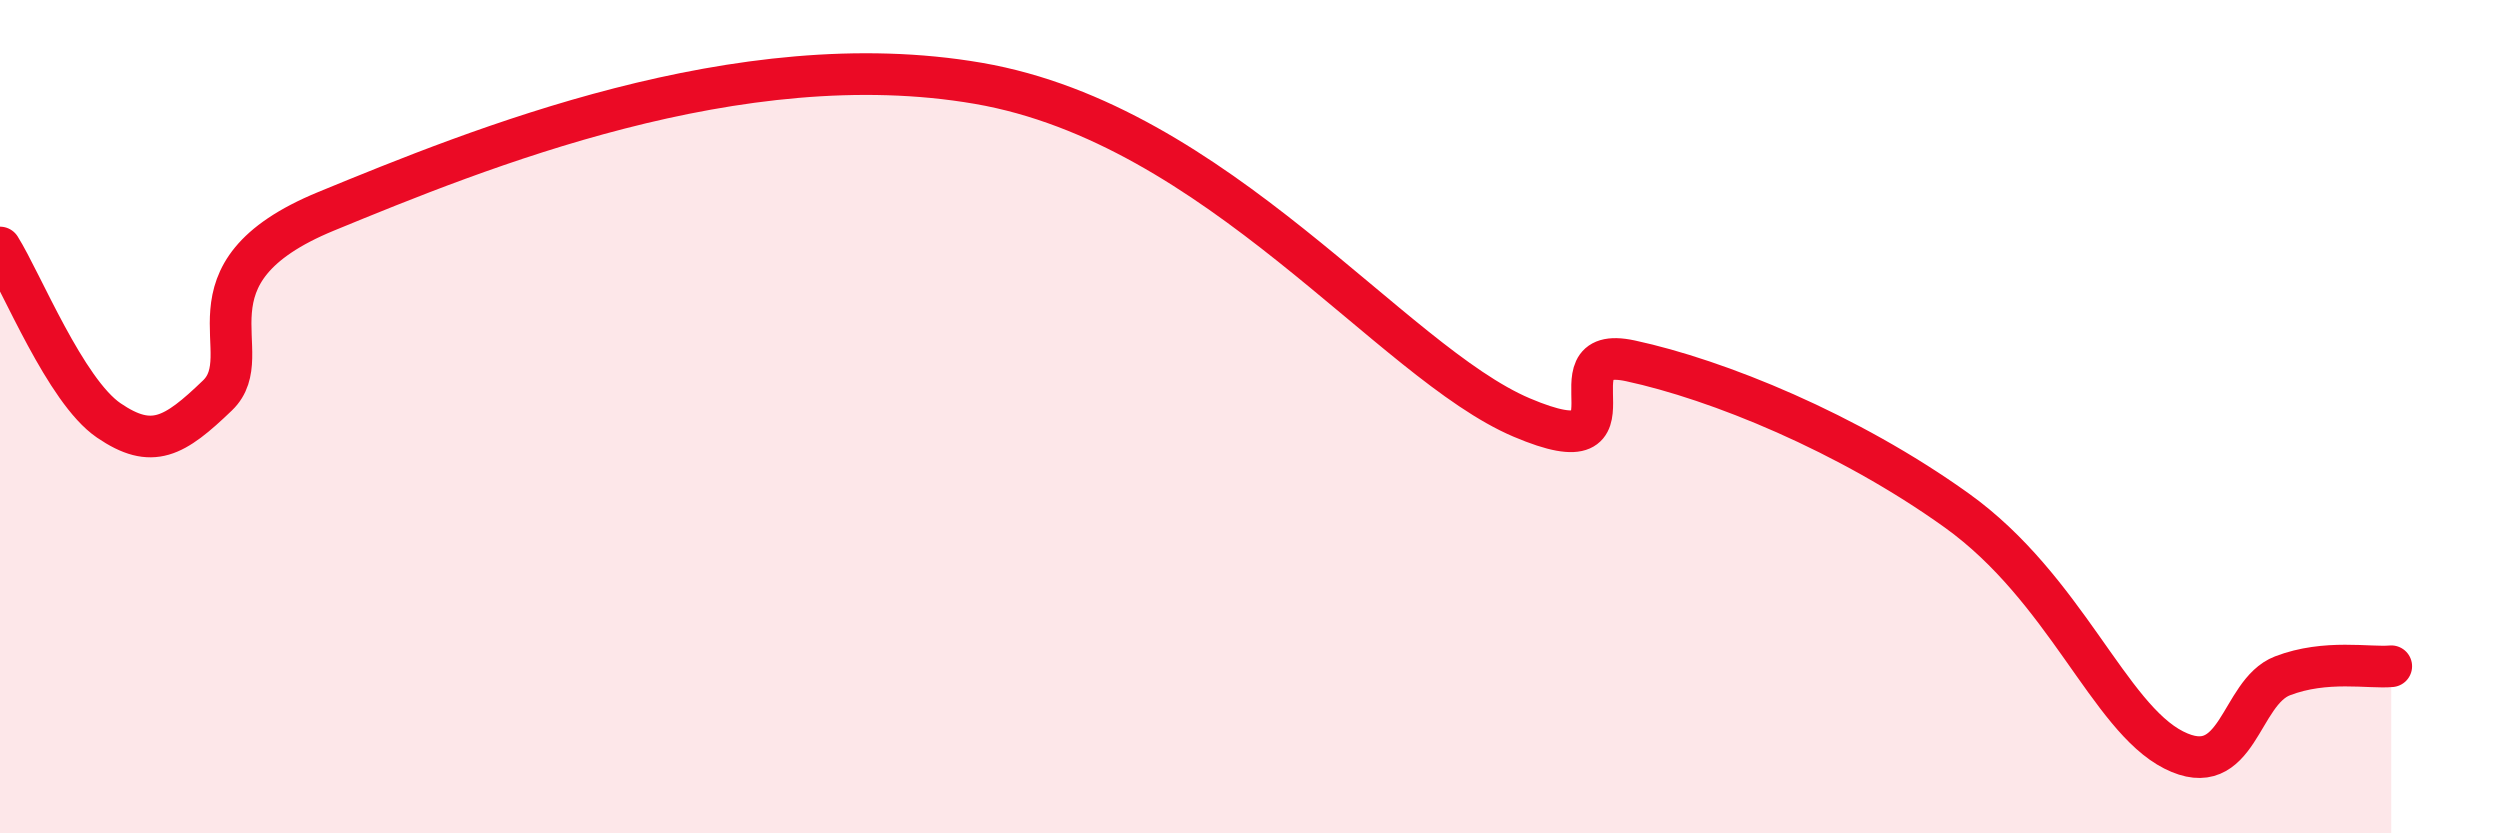
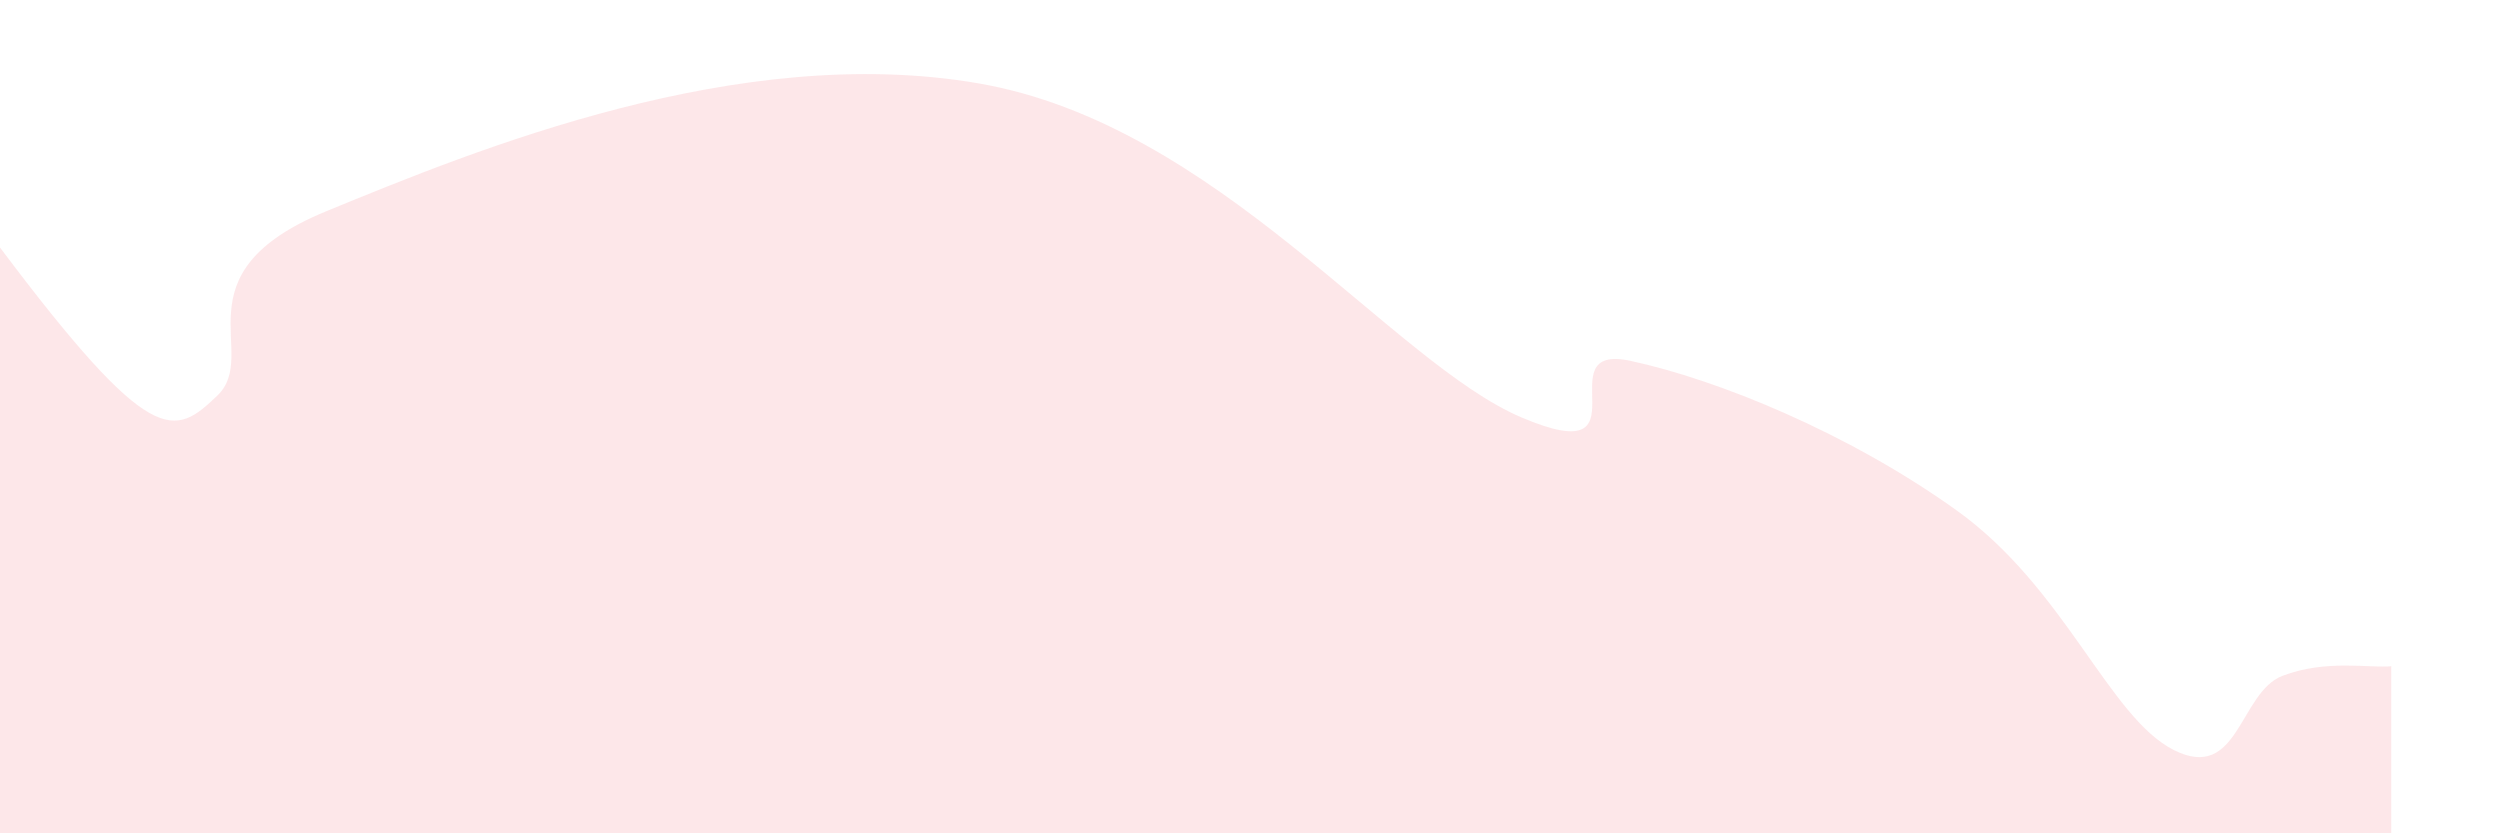
<svg xmlns="http://www.w3.org/2000/svg" width="60" height="20" viewBox="0 0 60 20">
-   <path d="M 0,5.94 C 0.52,6.77 1.57,9.38 2.61,10.09 C 3.65,10.8 4.18,10.49 5.22,9.49 C 6.26,8.49 4.18,6.57 7.83,5.07 C 11.48,3.57 17.74,1.01 23.48,2 C 29.22,2.99 33.39,8.69 36.52,10.02 C 39.65,11.35 37.04,8.21 39.13,8.66 C 41.22,9.11 44.35,10.38 46.96,12.25 C 49.57,14.12 50.61,17.21 52.17,18 C 53.73,18.79 53.74,16.62 54.78,16.22 C 55.82,15.82 56.87,16.04 57.39,15.99L57.39 20L0 20Z" fill="#EB0A25" opacity="0.1" stroke-linecap="round" stroke-linejoin="round" />
-   <path d="M 0,5.94 C 0.52,6.77 1.57,9.38 2.61,10.09 C 3.65,10.8 4.18,10.49 5.22,9.49 C 6.26,8.49 4.18,6.57 7.83,5.07 C 11.48,3.57 17.74,1.01 23.48,2 C 29.22,2.99 33.39,8.69 36.52,10.02 C 39.65,11.35 37.04,8.21 39.13,8.66 C 41.22,9.11 44.35,10.38 46.96,12.25 C 49.57,14.12 50.61,17.21 52.17,18 C 53.73,18.79 53.74,16.62 54.78,16.22 C 55.82,15.82 56.87,16.04 57.39,15.99" stroke="#EB0A25" stroke-width="1" fill="none" stroke-linecap="round" stroke-linejoin="round" />
+   <path d="M 0,5.94 C 3.65,10.8 4.18,10.49 5.22,9.49 C 6.26,8.49 4.18,6.57 7.83,5.07 C 11.48,3.57 17.74,1.01 23.48,2 C 29.22,2.99 33.39,8.69 36.52,10.02 C 39.65,11.35 37.04,8.21 39.13,8.66 C 41.22,9.11 44.35,10.38 46.96,12.25 C 49.57,14.12 50.61,17.21 52.17,18 C 53.73,18.79 53.74,16.62 54.78,16.22 C 55.82,15.82 56.87,16.04 57.39,15.99L57.39 20L0 20Z" fill="#EB0A25" opacity="0.1" stroke-linecap="round" stroke-linejoin="round" />
</svg>